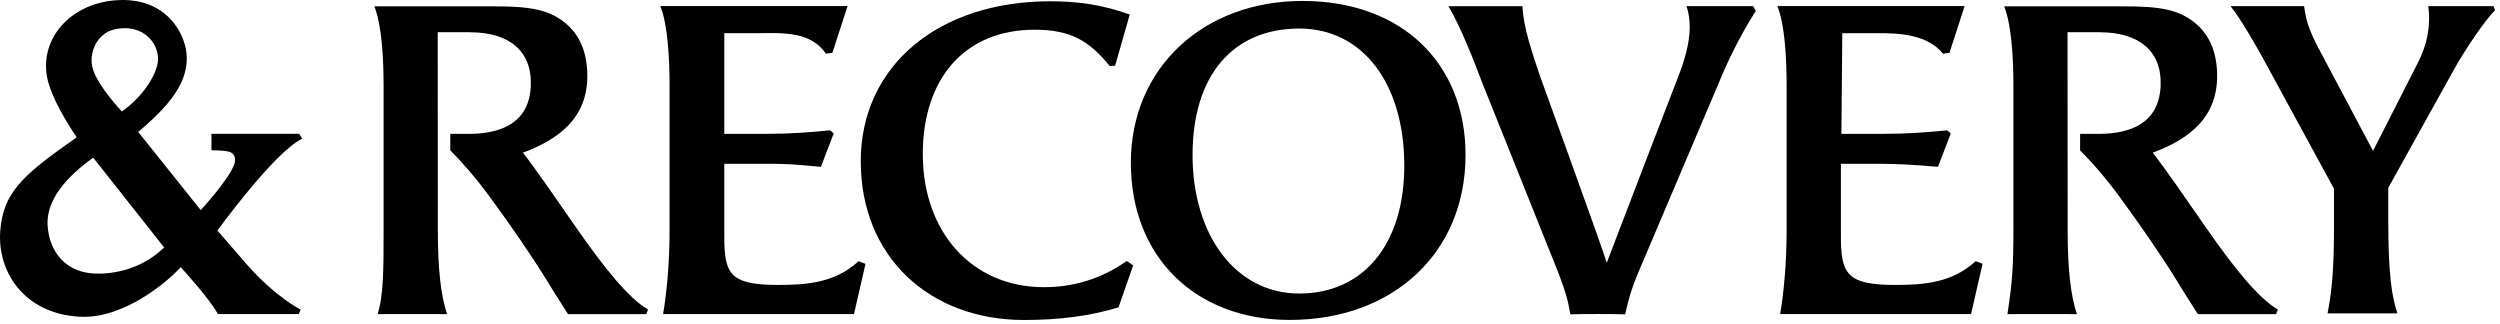
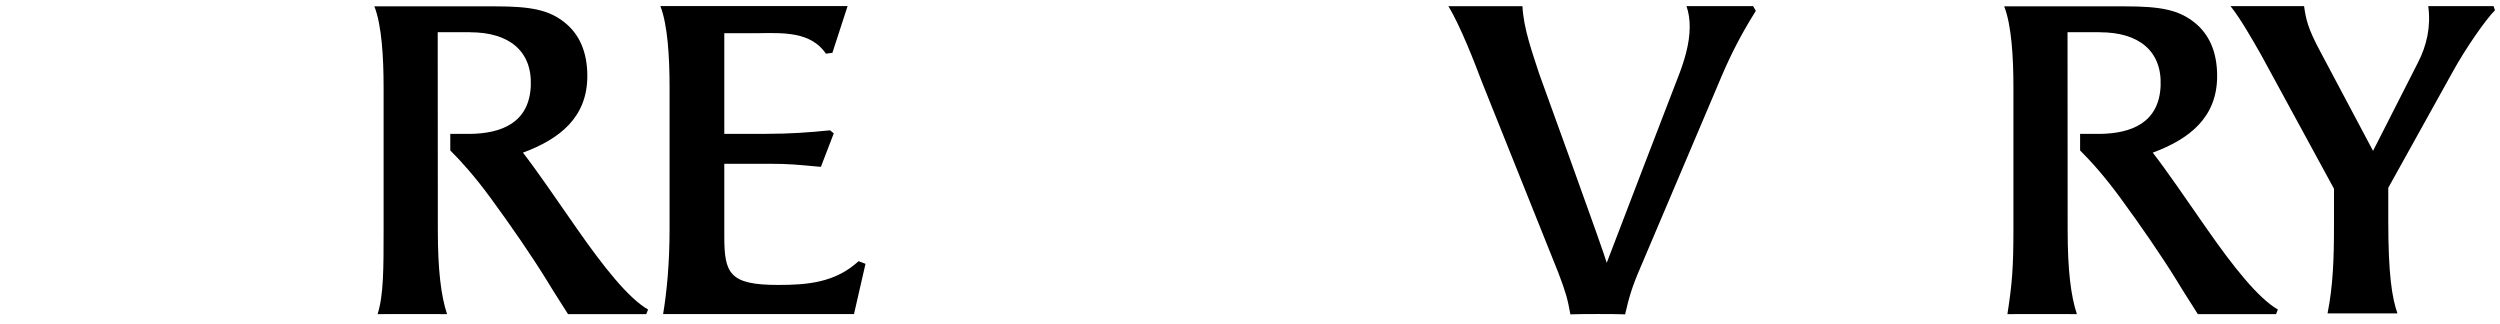
<svg xmlns="http://www.w3.org/2000/svg" width="247" height="32" viewBox="0 0 247 32" fill="none">
-   <path d="M29.562 13.22L29.848 13.707C27.074 15.048 21.481 22.774 21.481 22.774L24.417 26.165C27.166 29.287 29.622 30.554 29.707 30.581L29.513 31.033H21.53C20.679 29.449 17.856 26.405 17.856 26.405C16.534 27.842 12.227 31.527 7.889 31.292C2.3 30.99 -0.244 26.772 0.018 22.905C0.28 19.038 2.208 17.323 7.574 13.568C5.917 11.08 4.732 8.797 4.575 7.109C4.224 3.424 7.2 0.395 11.324 0.036C16.558 -0.42 18.449 3.563 18.453 5.688C18.453 7.561 17.703 9.666 13.651 13.031L19.832 20.757C20.437 20.112 23.138 17.045 23.215 15.917C23.284 14.92 22.562 14.878 20.892 14.847V13.22H29.57H29.562ZM9.808 27.038C11.99 27 14.377 26.25 16.215 24.446L9.207 15.577C5.671 18.111 4.591 20.379 4.704 22.275C4.857 24.856 6.498 27.096 9.812 27.038H9.808ZM12.038 11.011C13.969 9.659 15.272 7.72 15.566 6.31C15.921 4.606 14.357 2.23 11.316 2.902C9.53 3.296 8.703 5.344 9.183 6.846C9.752 8.623 12.042 11.011 12.042 11.011H12.038Z" fill="black" />
  <path d="M207.474 3.181H204.272L204.284 22.74C204.284 26.699 204.603 29.249 205.196 31.034C205.139 31.022 198.333 31.034 198.333 31.034C198.789 28.075 198.926 26.529 198.926 22.697V8.636C198.926 5.677 198.744 2.498 198.015 0.628H209.966C213.466 0.628 215.236 0.976 216.78 2.196C218.28 3.371 219.054 5.155 219.054 7.508C219.054 11.599 216.328 13.731 212.691 15.083C214.054 16.826 215.917 19.568 218.01 22.57C220.647 26.355 223.098 29.45 225.054 30.582L224.872 31.038H217.147C216.417 29.863 215.784 28.924 215.058 27.708C213.466 25.139 211.514 22.311 209.47 19.522C207.97 17.478 206.651 15.995 205.514 14.863V13.229H207.425C210.567 13.198 213.324 12.136 213.47 8.466C213.607 4.985 211.252 3.189 207.482 3.189L207.474 3.181Z" fill="black" />
  <path d="M46.448 3.181H43.246L43.258 22.74C43.258 26.699 43.577 29.249 44.169 31.034C44.113 31.022 37.307 31.034 37.307 31.034C37.904 29.148 37.9 26.529 37.9 22.697V8.636C37.9 5.677 37.718 2.498 36.988 0.628H48.94C52.439 0.628 54.209 0.976 55.754 2.196C57.254 3.371 58.028 5.155 58.028 7.508C58.028 11.599 55.302 13.731 51.665 15.083C53.028 16.826 54.891 19.568 56.984 22.57C59.621 26.355 62.072 29.45 64.028 30.582L63.846 31.038H56.121C55.391 29.863 54.758 28.924 54.032 27.708C52.439 25.139 50.488 22.311 48.444 19.522C46.944 17.478 45.625 15.995 44.488 14.863V13.229H46.399C49.54 13.198 52.298 12.136 52.443 8.466C52.581 4.985 50.226 3.189 46.456 3.189L46.448 3.181Z" fill="black" />
  <path d="M75.741 13.222C78.011 13.222 79.874 13.091 82.011 12.874L82.374 13.18L81.104 16.486C78.741 16.27 77.975 16.181 75.975 16.181H71.56V23.32C71.56 27.021 72.06 28.152 76.878 28.152C79.741 28.152 82.511 27.936 84.829 25.804L85.511 26.067L84.374 31.03H65.516C65.878 28.856 66.153 26.024 66.153 22.671V8.61C66.153 5.651 65.971 2.471 65.245 0.602H83.741L82.241 5.218L81.604 5.303C80.108 3.12 77.422 3.244 74.878 3.279H71.56V13.226H75.741V13.222Z" fill="black" />
-   <path d="M186.107 13.222C188.377 13.222 190.24 13.091 192.377 12.874L192.74 13.18L191.47 16.486C189.107 16.27 187.425 16.181 185.425 16.181H181.881V23.32C181.881 27.021 182.426 28.152 187.244 28.152C190.107 28.152 192.877 27.936 195.195 25.804L195.877 26.067L194.74 31.03H175.881C176.244 28.856 176.519 26.024 176.519 22.671V8.61C176.519 5.651 176.337 2.471 175.611 0.602H194.107L192.607 5.218L191.97 5.303C190.425 3.433 187.788 3.244 185.244 3.279C185.188 3.279 182.018 3.279 182.018 3.279L181.93 13.226H186.111L186.107 13.222Z" fill="black" />
-   <path d="M111.957 26.218L110.514 30.363C107.72 31.225 104.651 31.615 101.18 31.615C91.805 31.615 85.043 25.353 85.043 15.935C85.043 6.517 92.704 0.127 103.752 0.127C106.635 0.127 108.958 0.487 111.619 1.437L110.175 6.49L109.643 6.521C107.615 4.056 105.829 2.936 102.22 2.936C95.41 2.936 91.172 7.645 91.172 15.243C91.172 22.842 95.95 28.374 103.163 28.374C105.958 28.374 108.756 27.597 111.324 25.782L111.957 26.214V26.218Z" fill="black" />
-   <path d="M111.728 16.082C111.728 6.703 118.897 0.093 128.687 0.093C138.477 0.093 144.795 6.232 144.795 15.313C144.795 24.99 137.626 31.608 127.433 31.608C118.131 31.608 111.728 25.419 111.728 16.078V16.082ZM138.743 16.38C138.743 8.151 134.562 2.821 128.376 2.821C121.836 2.821 117.824 7.425 117.824 15.313C117.824 23.202 122.054 29 128.372 29C134.691 29 138.743 24.14 138.743 16.38Z" fill="black" />
  <path d="M150.42 0.613C150.513 2.788 151.408 5.237 152.085 7.327C152.085 7.327 158.52 25.05 158.746 25.966C159.109 24.966 165.718 7.806 165.718 7.806C166.399 6.106 166.943 4.322 166.943 2.668C166.943 1.927 166.851 1.258 166.625 0.605H173.205L173.476 1.073C171.75 3.816 170.714 6.021 169.758 8.328L162.105 26.356C161.194 28.446 160.924 29.493 160.561 31.058C159.879 31.015 155.879 31.015 155.154 31.058C154.883 29.535 154.698 28.879 153.972 26.967L146.4 8.065C145.763 6.365 144.279 2.525 143.098 0.613H150.412H150.42Z" fill="black" />
  <path d="M227.643 0.609C227.824 1.873 228.006 2.8 229.231 5.067L234.457 14.906L238.864 6.242C239.775 4.499 240.183 2.614 239.912 0.609H246.364L246.501 1.015C245.59 1.93 243.638 4.716 242.32 7.107L235.961 18.557V21.821C235.961 27.133 236.324 29.396 236.868 30.965H229.961C230.506 28.265 230.598 25.526 230.598 22.3V18.646L223.417 5.454C222.554 3.932 221.324 1.78 220.373 0.605H227.643V0.609Z" fill="black" />
</svg>